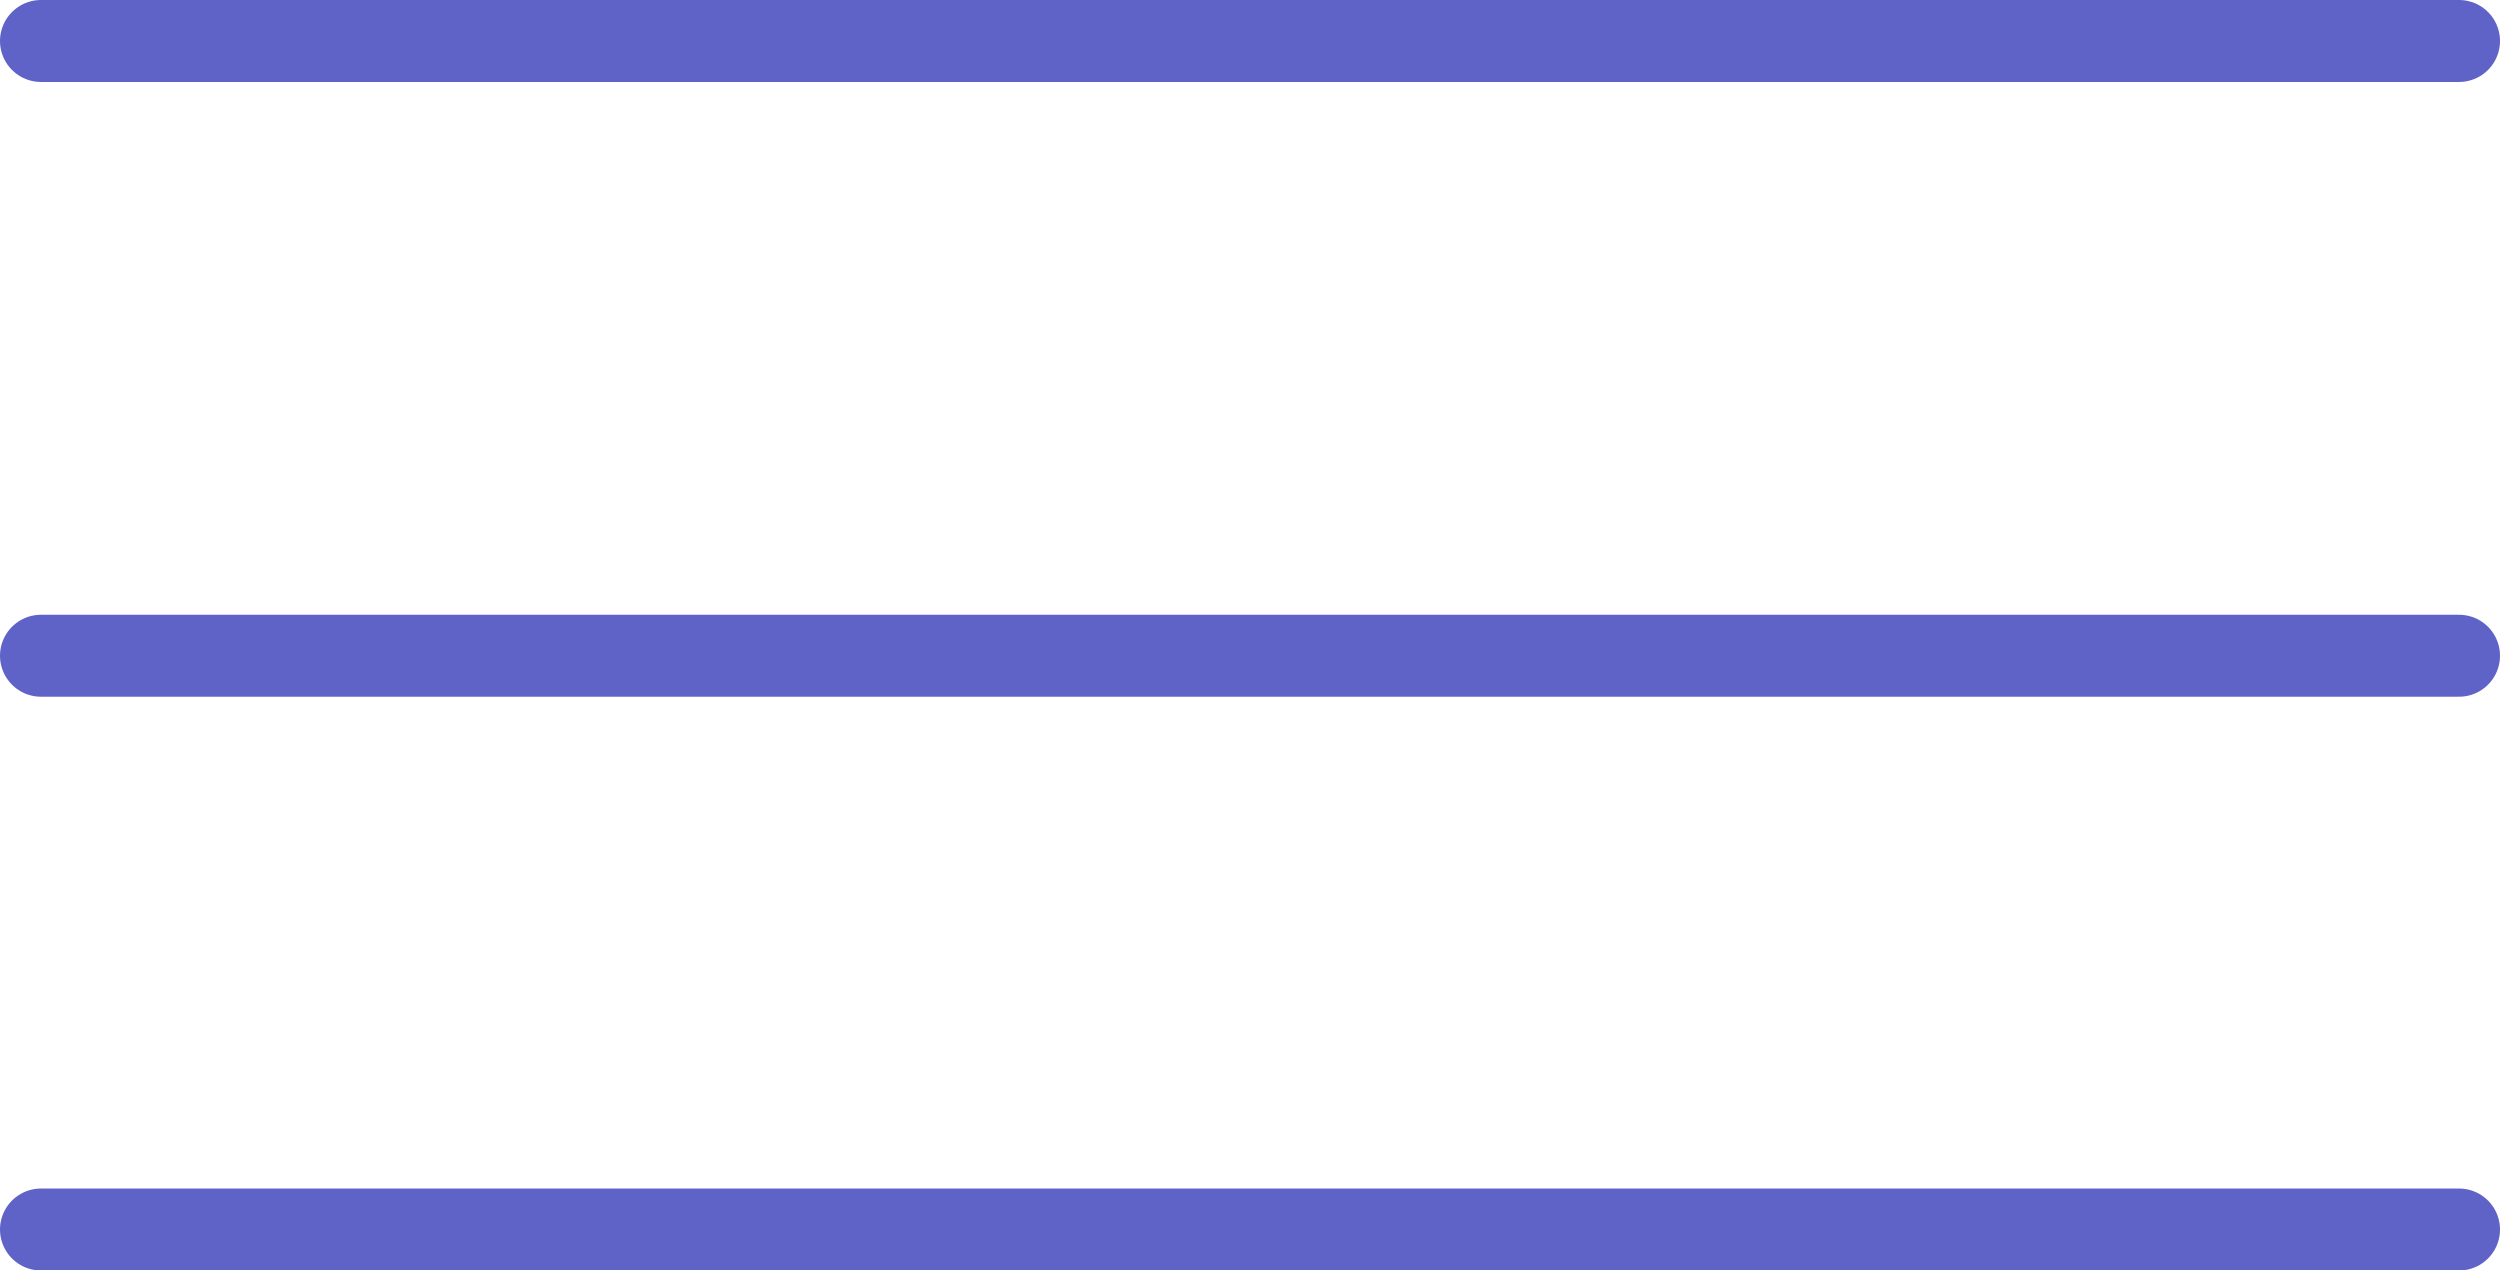
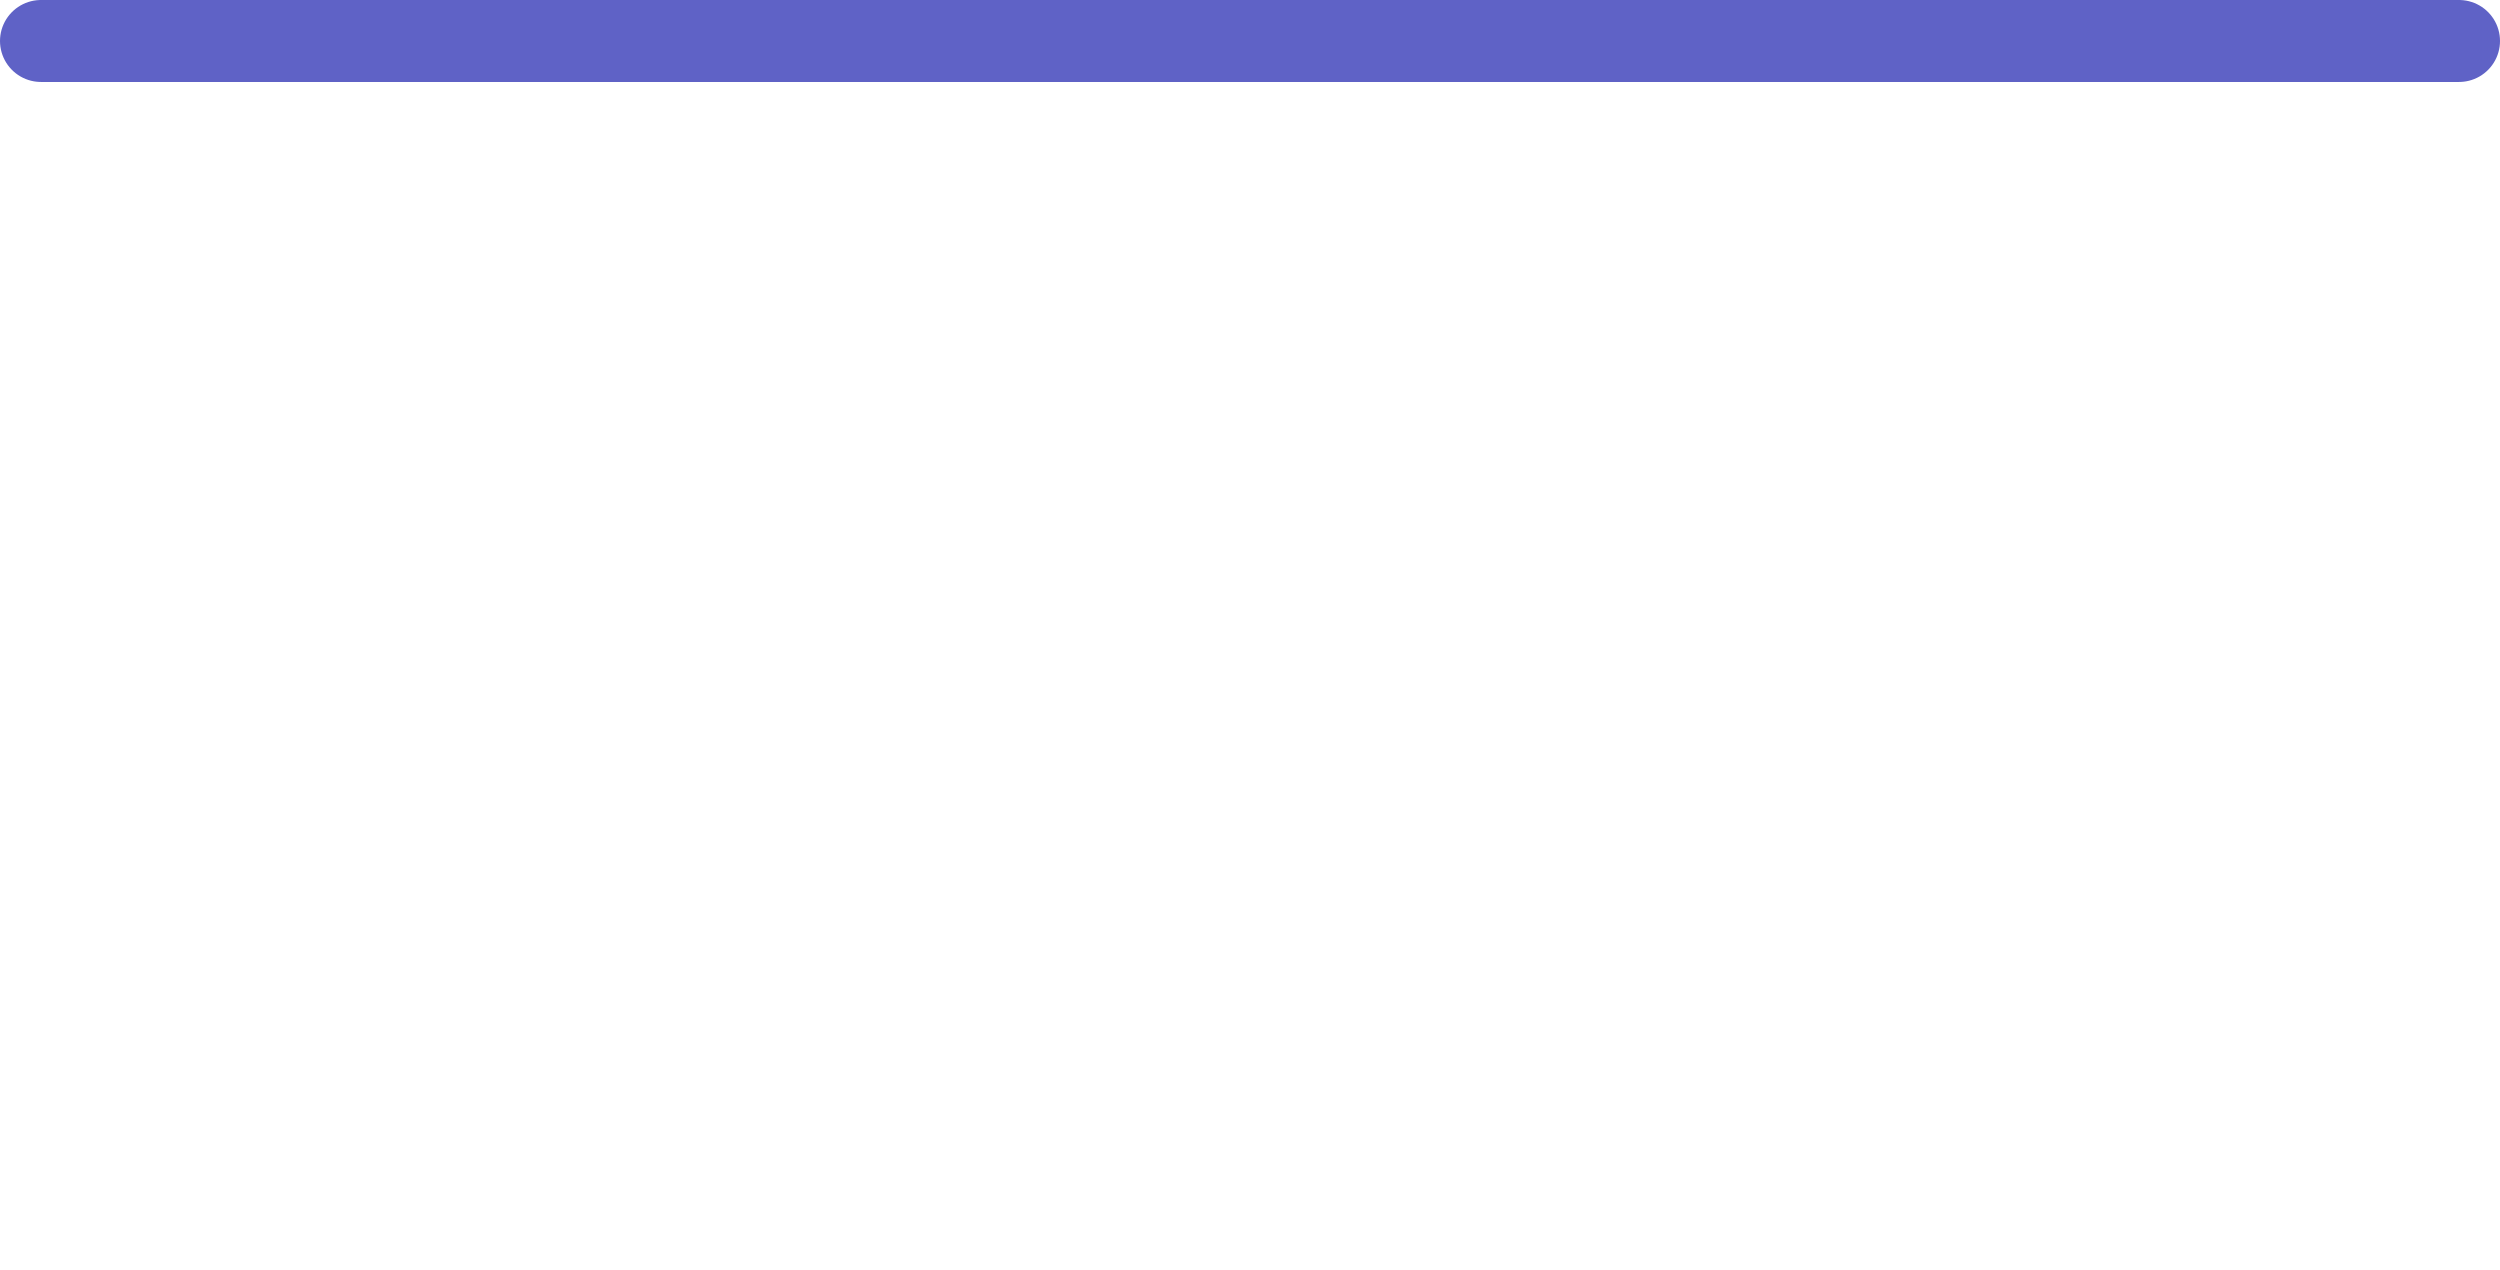
<svg xmlns="http://www.w3.org/2000/svg" width="61" height="31" viewBox="0 0 61 31" fill="none">
  <path d="M1 1H60" stroke="#5F62C6" stroke-width="2" stroke-linecap="round" />
-   <path d="M1 16H60" stroke="#5F62C6" stroke-width="2" stroke-linecap="round" />
-   <path d="M1 30H60" stroke="#5F62C6" stroke-width="2" stroke-linecap="round" />
</svg>